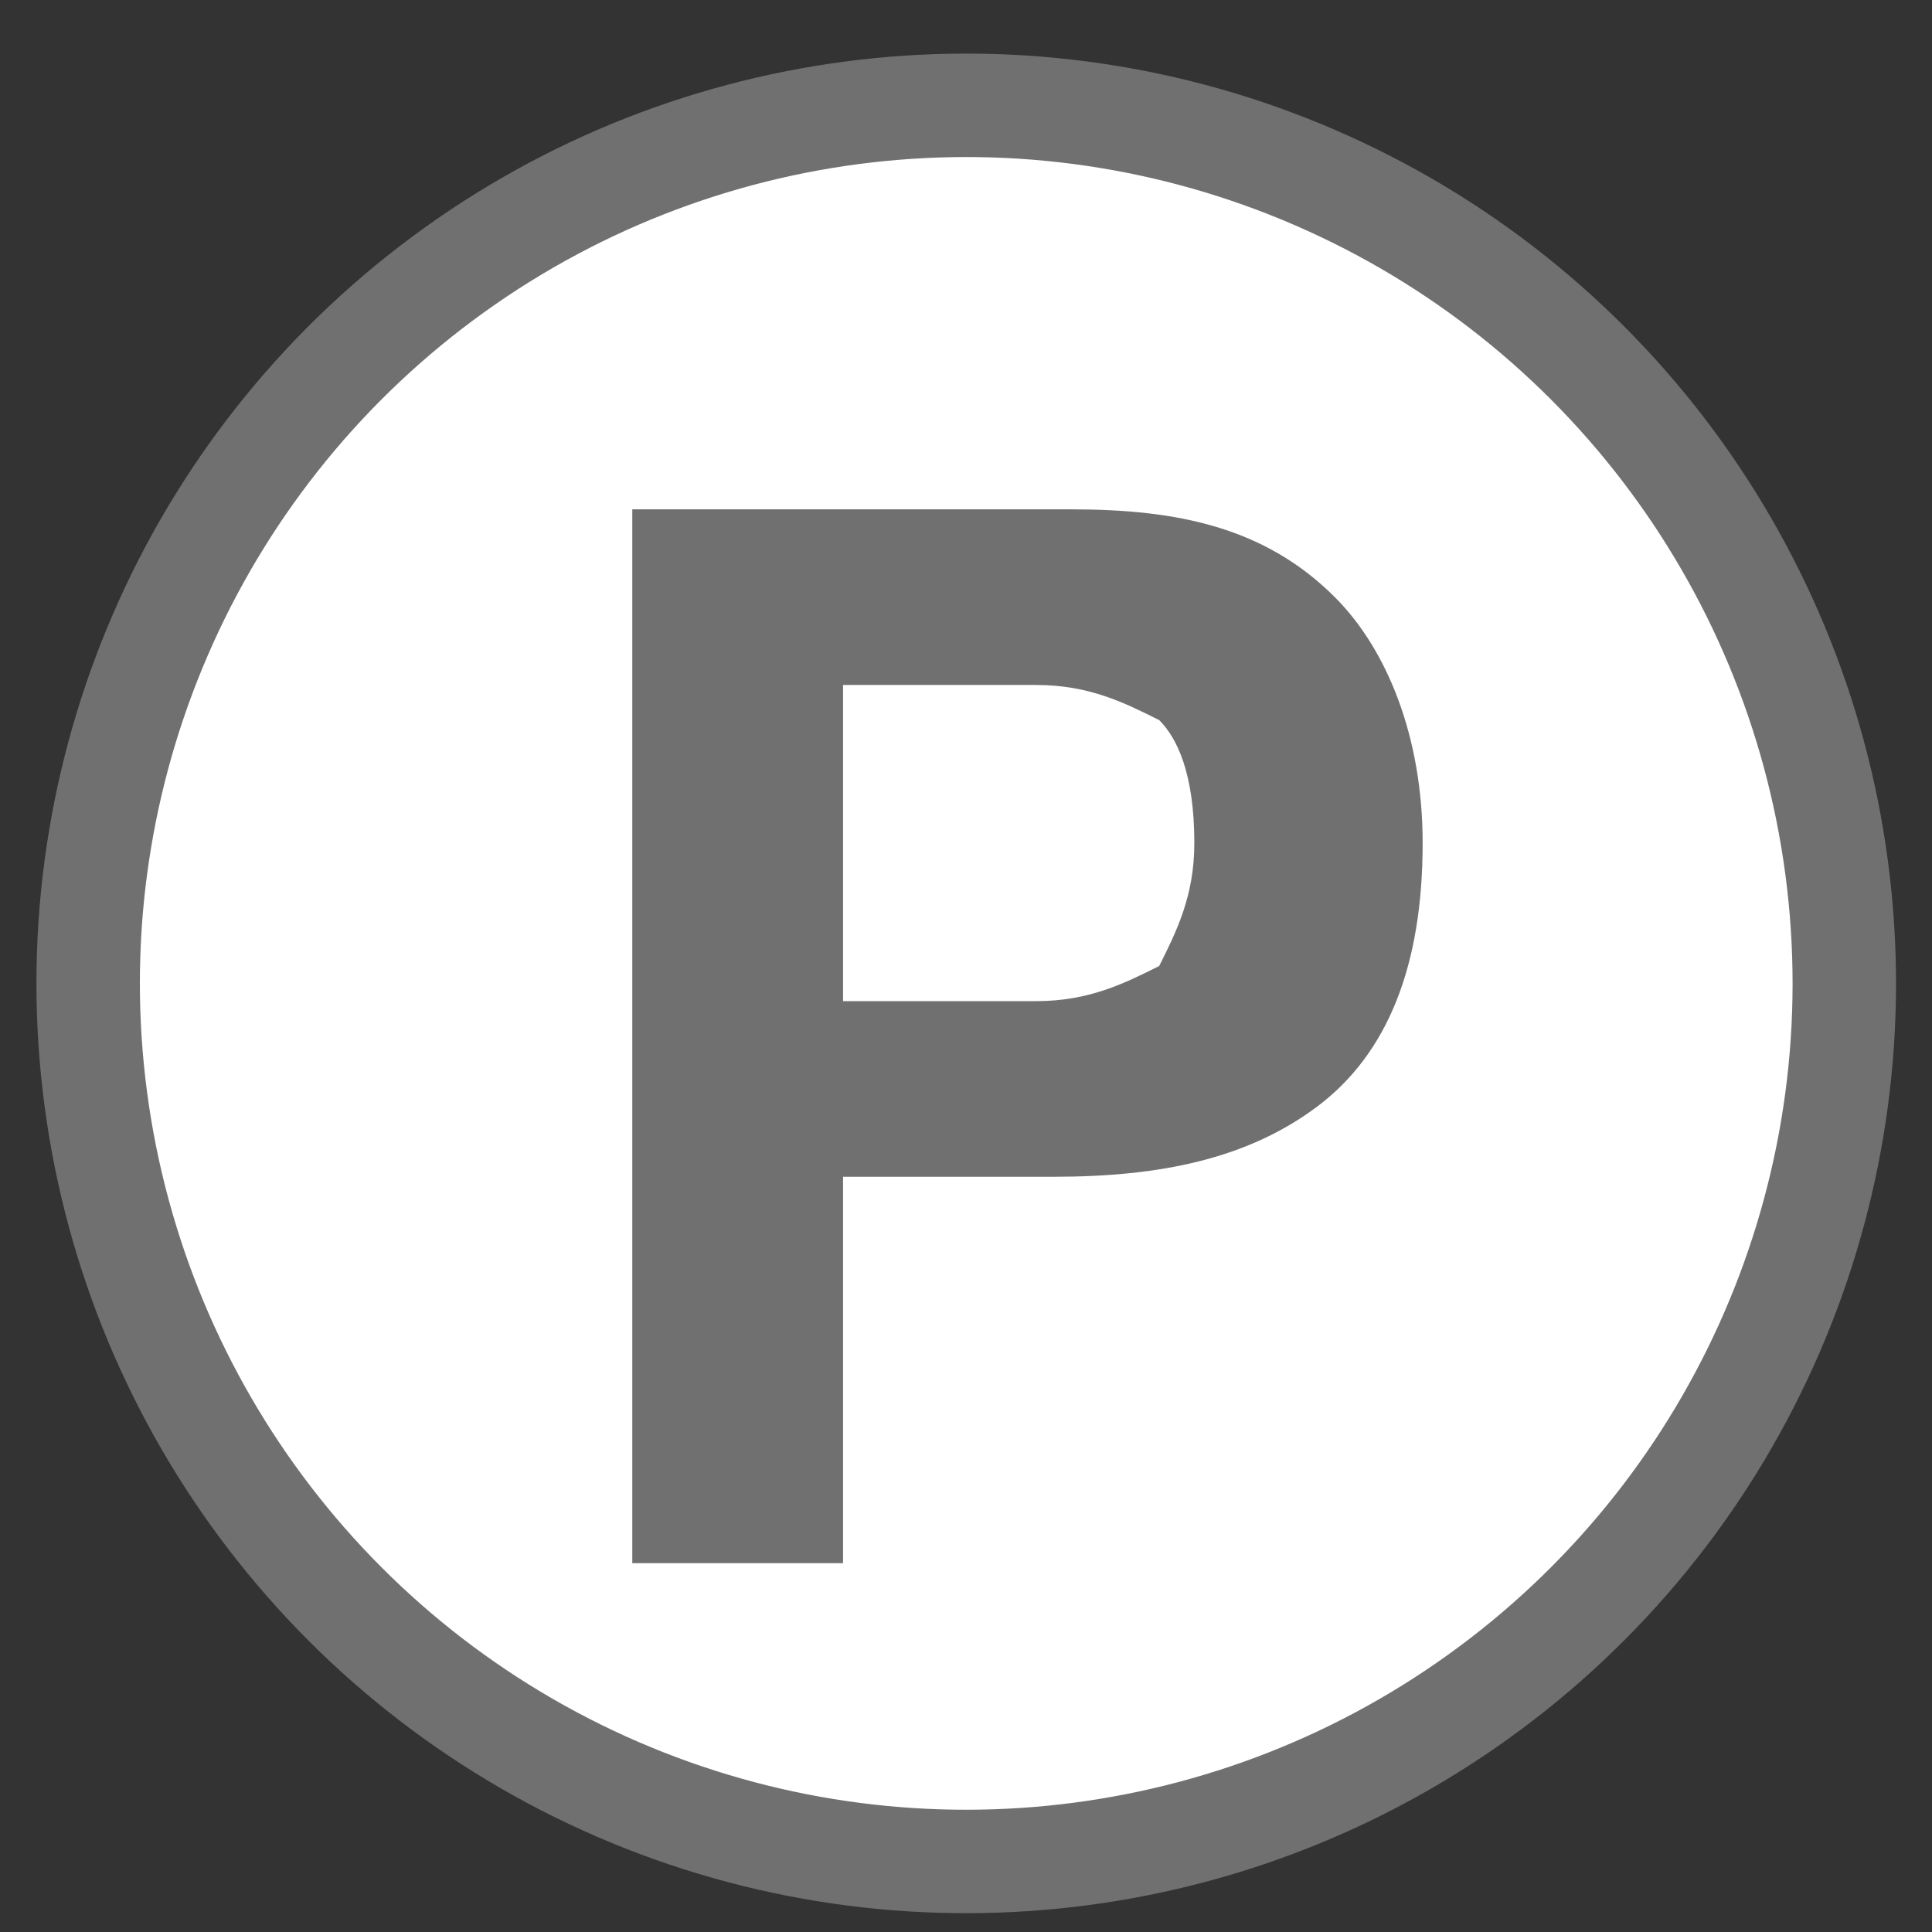
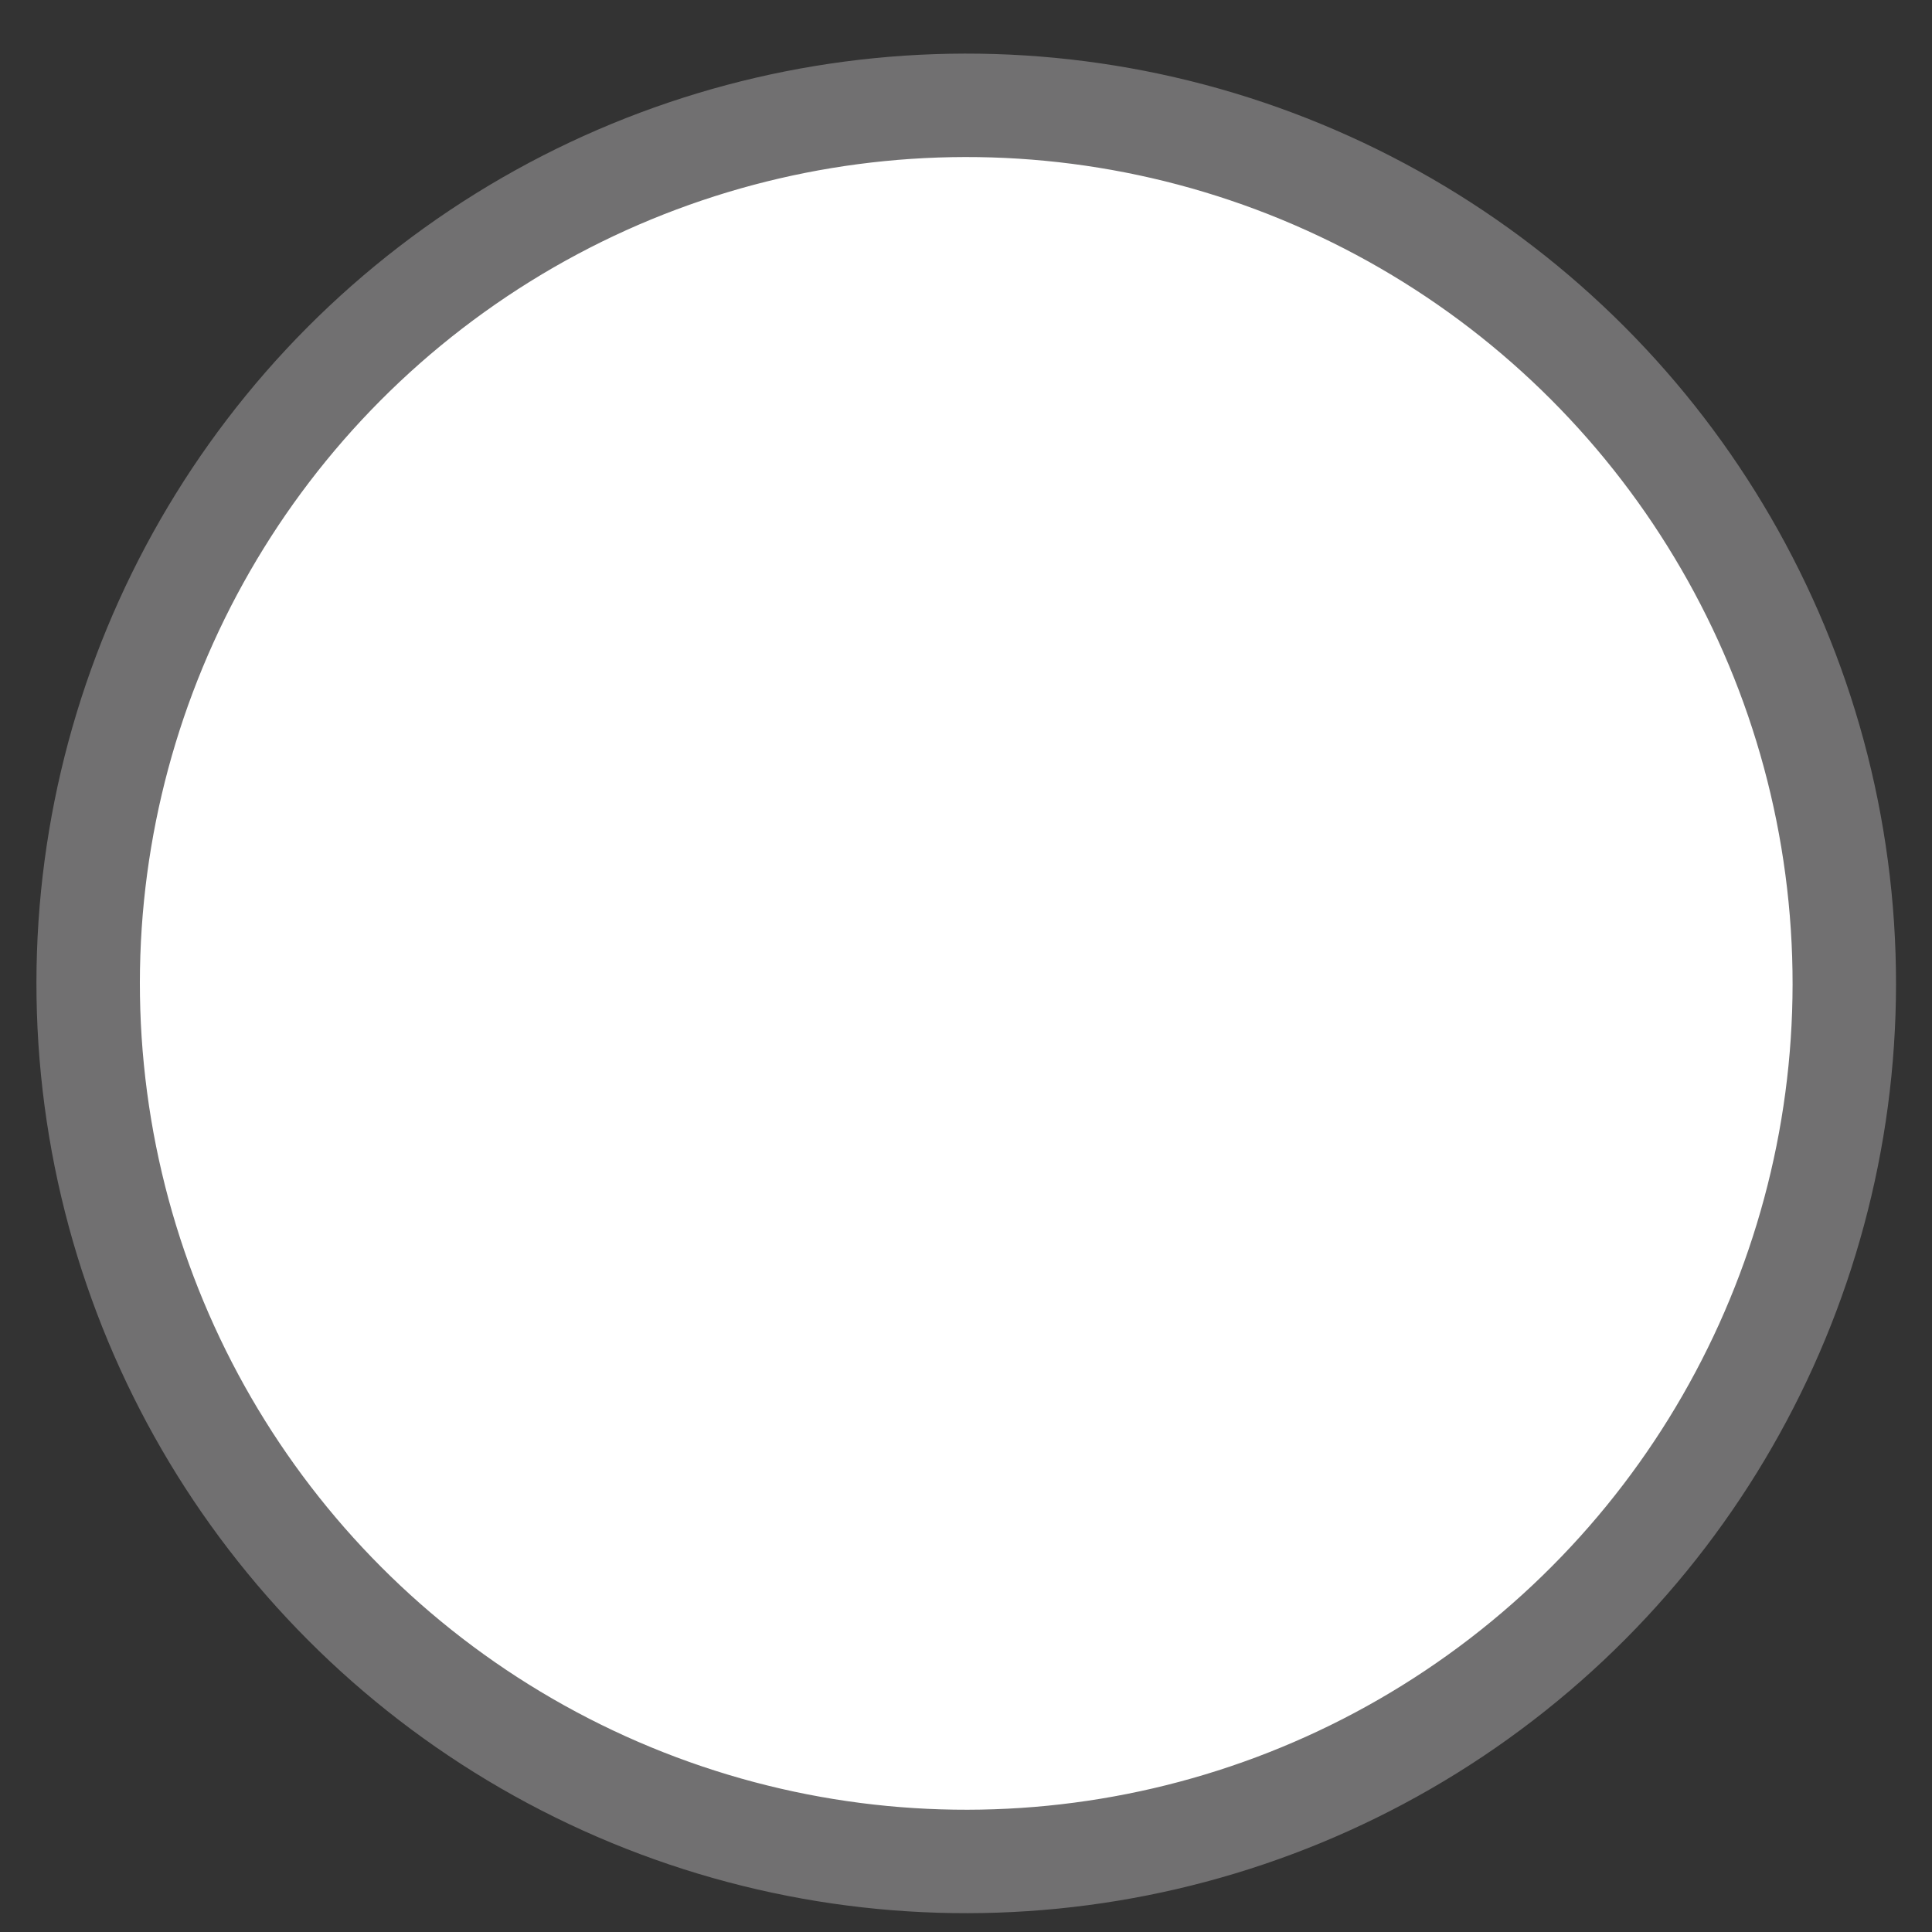
<svg xmlns="http://www.w3.org/2000/svg" version="1.1" id="レイヤー_1" x="0px" y="0px" viewBox="0 0 11 11" style="enable-background:new 0 0 11 11;" xml:space="preserve">
  <rect x="0" y="0" width="11" height="11" fill="#333333" stroke="none" />
  <style type="text/css">
	.st0{fill:#FFFFFF;}
	.st1{fill:none;stroke:#717071;stroke-width:0.589;}
	.st2{fill:#717071;}
</style>
  <path class="st0" d="M10.5,5.6c0,2.8-2.2,5-5,5s-5-2.2-5-5c0-2.8,2.2-5,5-5S10.5,2.8,10.5,5.6" />
  <ellipse transform="matrix(0.995 -9.853771e-02 9.853771e-02 0.995 -0.523 0.569)" class="st1" cx="5.5" cy="5.6" rx="5" ry="5" />
-   <path class="st2" d="M6.8,4.8c0,0.3-0.1,0.5-0.2,0.7C6.4,5.6,6.2,5.7,5.9,5.7H4.8V3.9h1.1c0.3,0,0.5,0.1,0.7,0.2  C6.7,4.2,6.8,4.4,6.8,4.8 M8.1,4.8c0-0.6-0.2-1.1-0.5-1.4C7.2,3,6.7,2.9,6.1,2.9H3.6v6h1.2V6.7H6c0.6,0,1.1-0.1,1.5-0.4  C7.9,6,8.1,5.5,8.1,4.8" />
</svg>